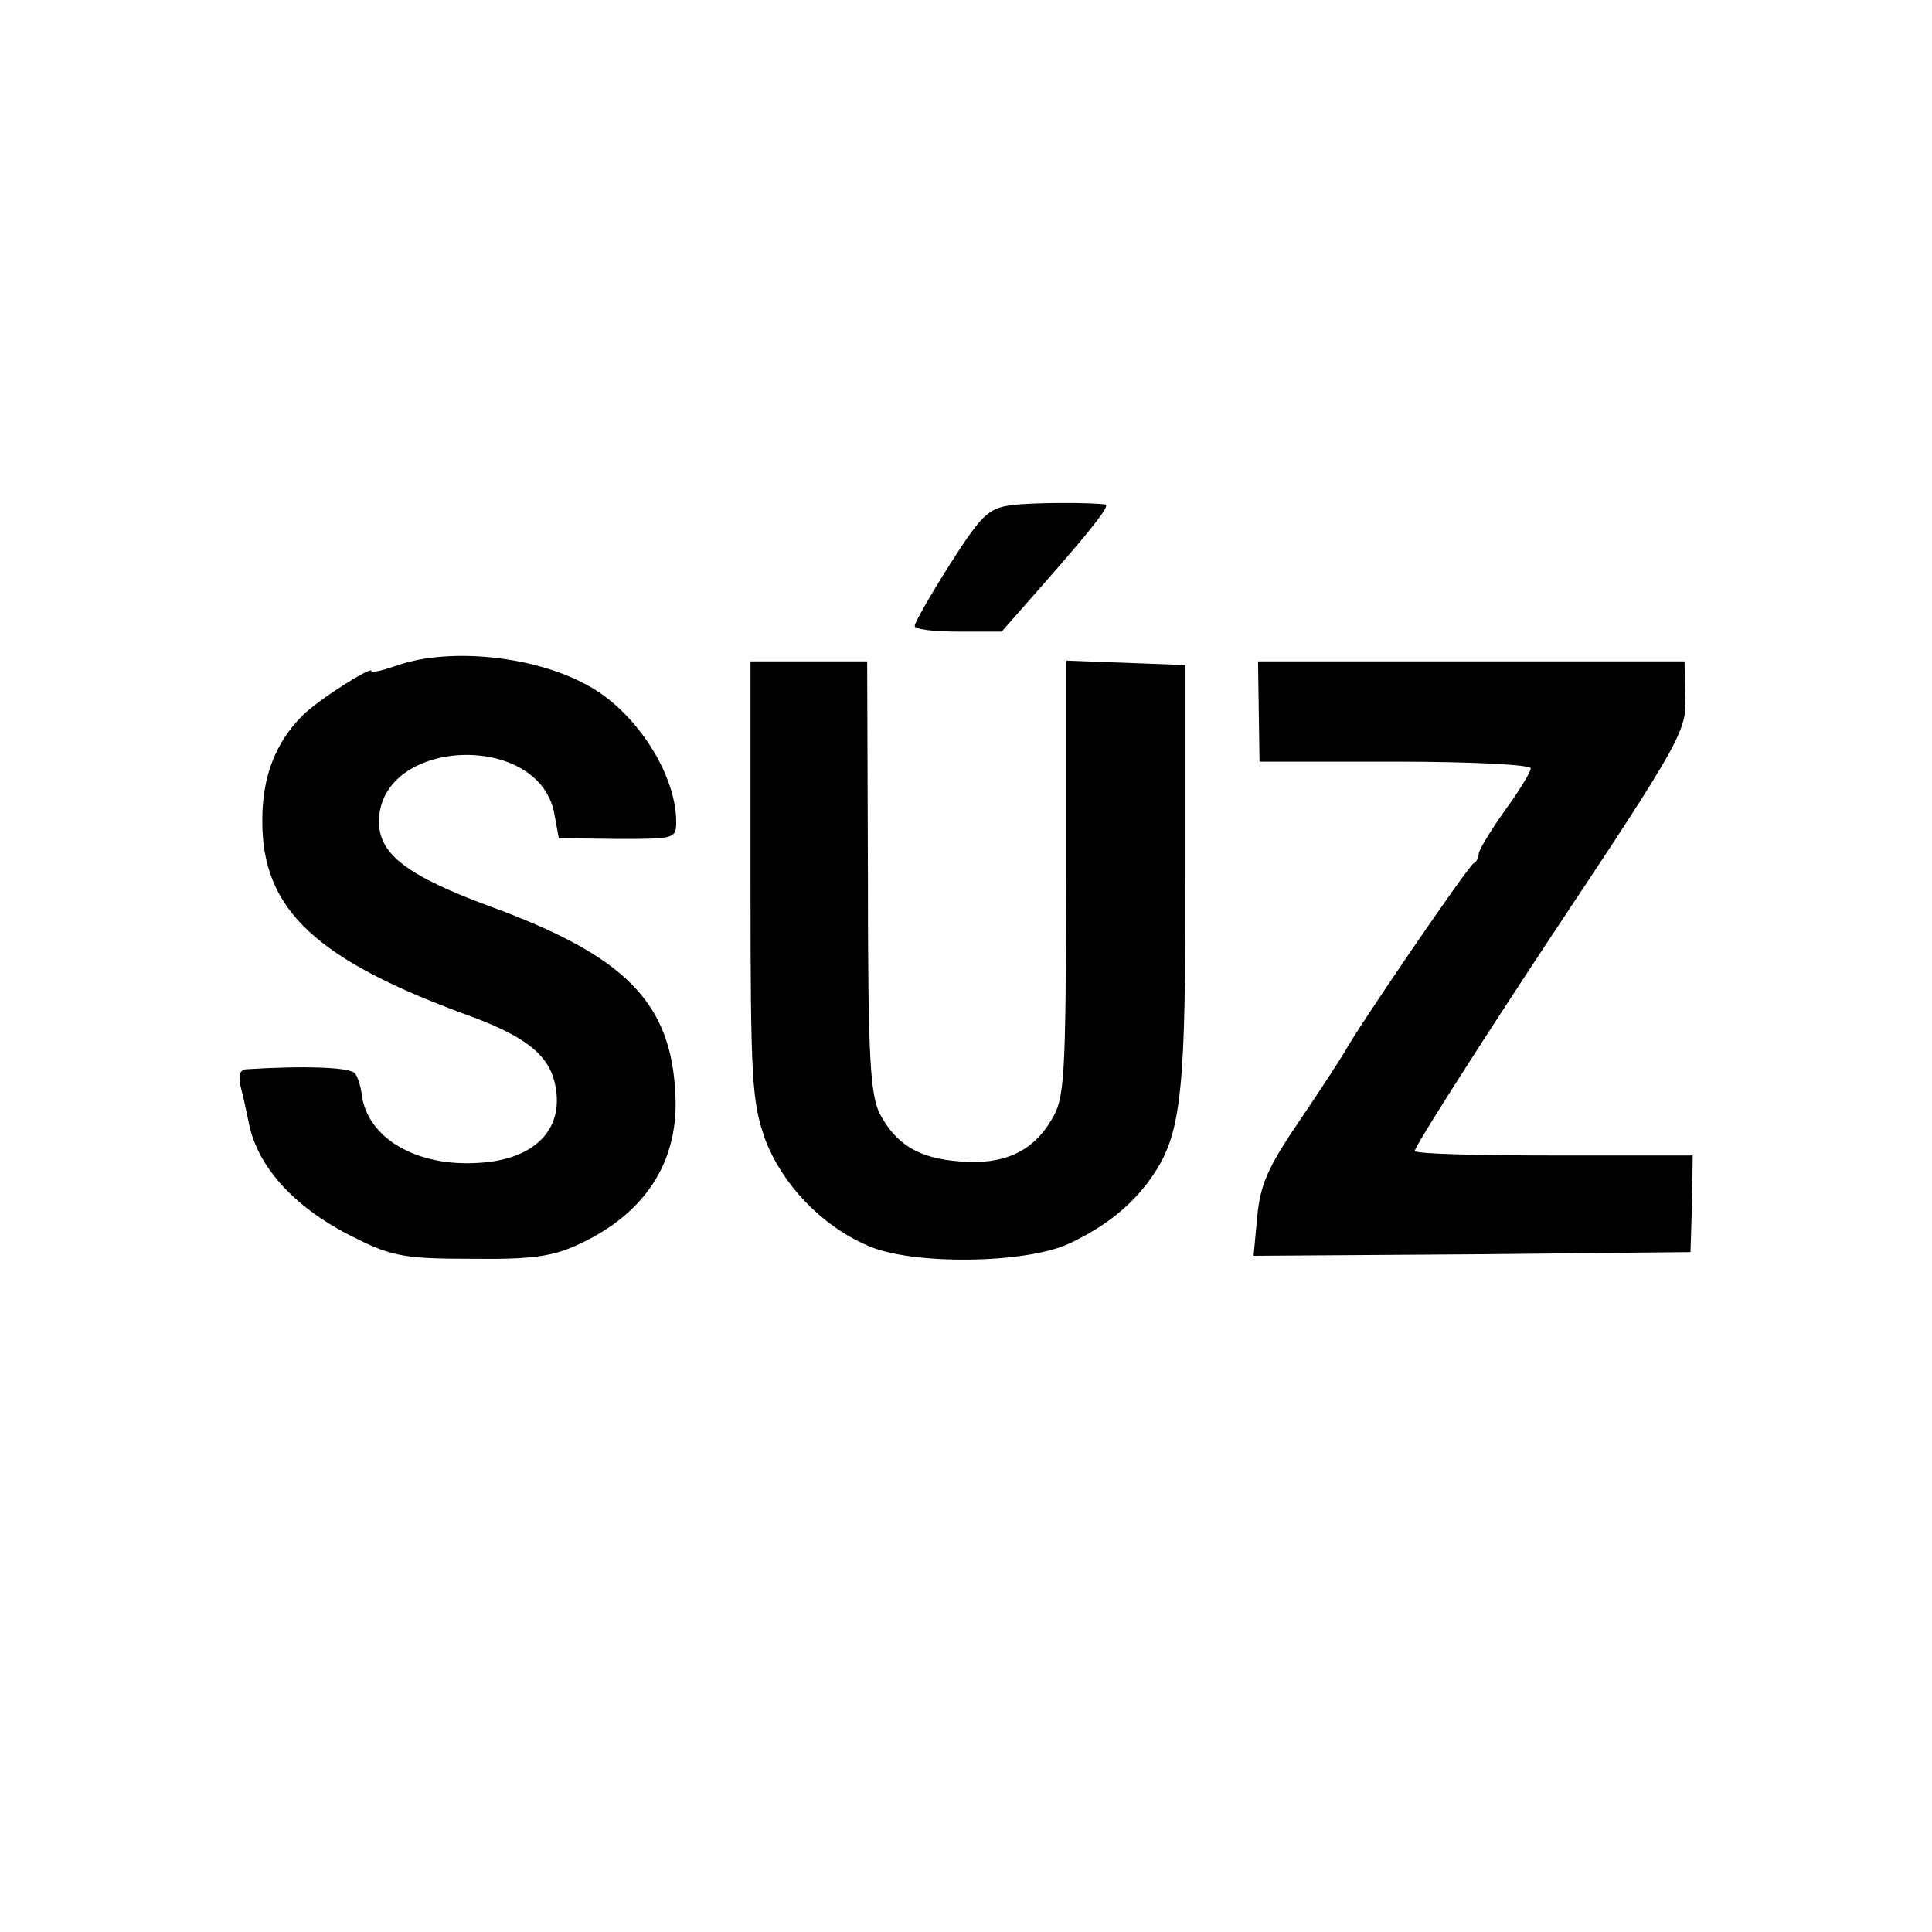
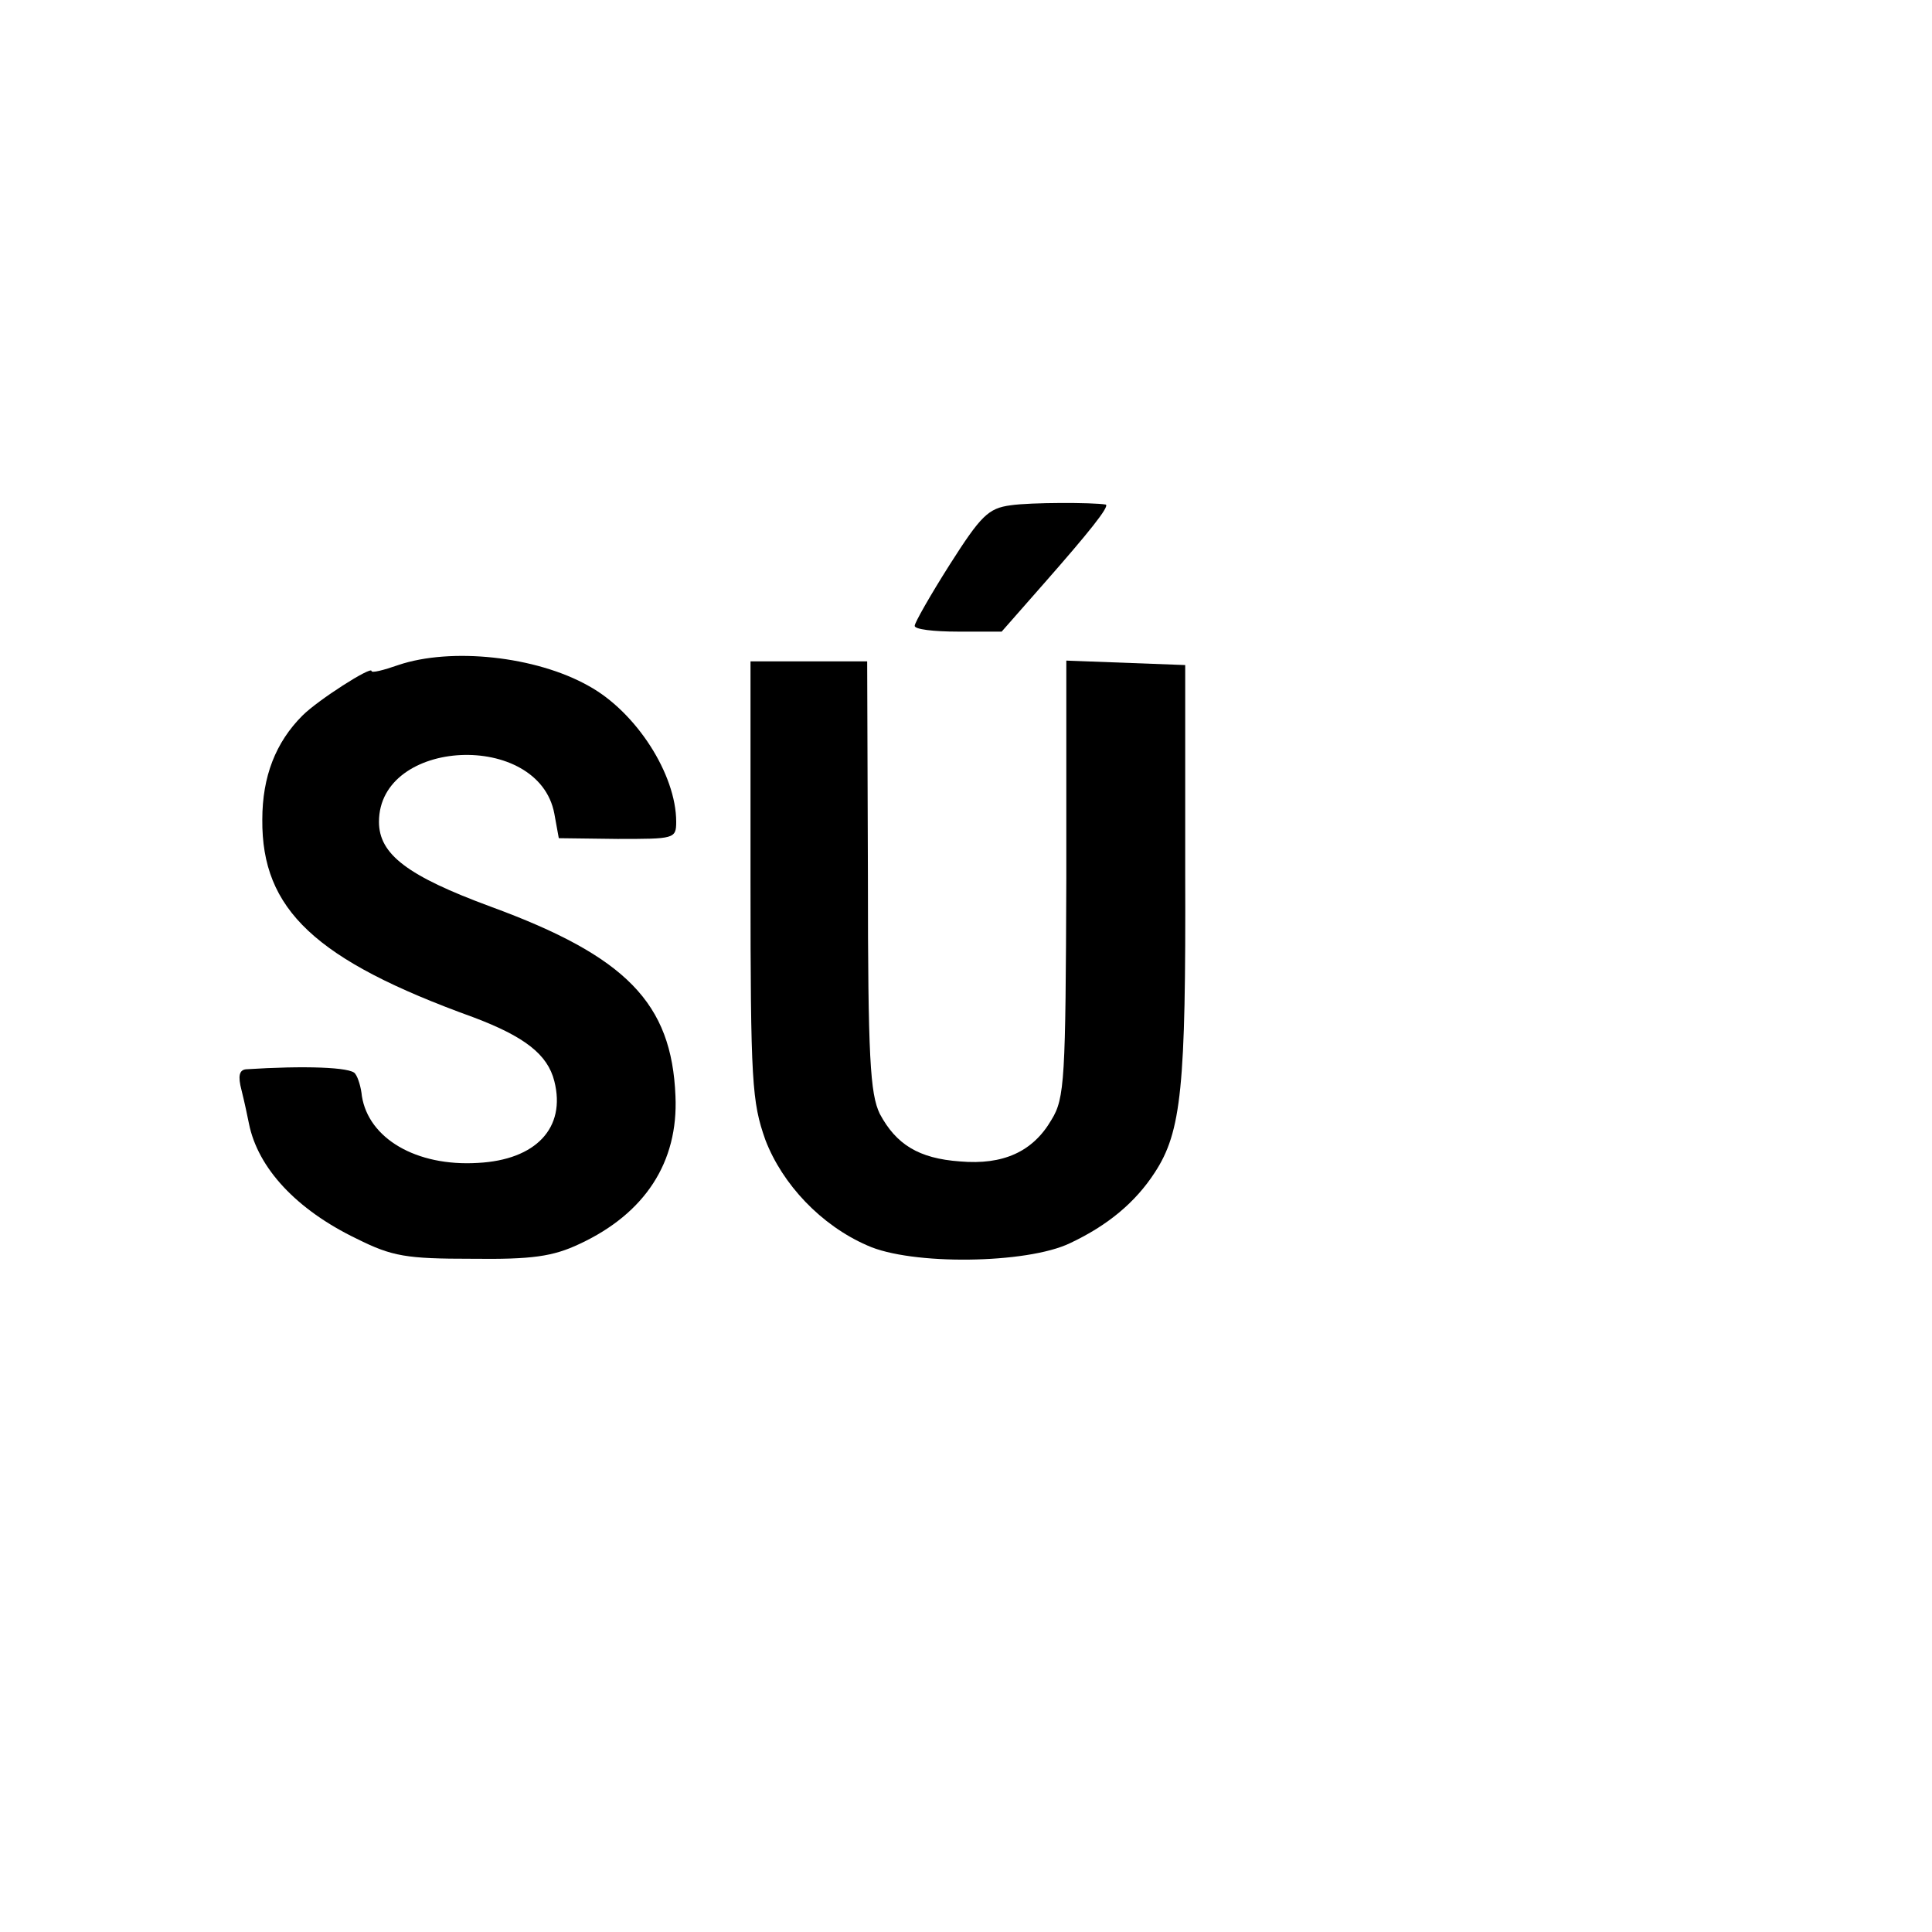
<svg xmlns="http://www.w3.org/2000/svg" version="1.0" width="260pt" height="260pt" viewBox="0 0 260 260" preserveAspectRatio="xMidYMid meet">
  <g transform="translate(0,260) scale(0.1,-0.1)" fill="#000000" stroke="none">
    <path d="M1360 1920 c-30 -4 -40 -14 -82 -80 -26 -41 -47 -78 -47 -82 -1 -5 26 -8 58 -8 l59 0 58 66 c58 66 88 103 82 105 -18 3 -101 3 -128 -1z" />
    <path d="M536 1705 c-20 -7 -36 -11 -36 -8 0 7 -72 -39 -93 -60 -36 -36 -54 -82 -54 -140 -1 -121 71 -189 284 -266 69 -26 100 -50 109 -86 16 -63 -25 -106 -103 -110 -83 -5 -147 33 -156 90 -1 11 -5 25 -9 30 -5 9 -69 11 -147 6 -9 -1 -11 -9 -6 -28 4 -16 8 -35 10 -45 12 -60 64 -116 145 -155 48 -24 67 -27 155 -27 81 -1 109 3 145 20 88 41 133 110 129 199 -5 125 -66 188 -249 255 -111 41 -150 70 -150 114 0 113 215 123 236 11 l6 -33 79 -1 c76 0 79 0 79 23 0 64 -54 148 -118 183 -71 40 -185 52 -256 28z" />
    <path d="M1010 1415 c0 -272 2 -298 20 -349 23 -60 75 -115 137 -142 59 -27 215 -25 273 3 51 24 88 55 114 95 36 55 42 115 41 403 l0 280 -80 3 -80 3 0 -293 c-1 -270 -2 -296 -20 -325 -25 -43 -65 -61 -123 -56 -56 4 -86 23 -108 64 -13 27 -16 75 -16 320 l-1 289 -78 0 -79 0 0 -295z" />
-     <path d="M1694 1643 l1 -68 183 0 c100 0 182 -4 182 -9 0 -5 -16 -31 -35 -57 -19 -27 -35 -53 -35 -58 0 -5 -3 -11 -7 -13 -7 -3 -160 -227 -173 -253 -3 -5 -29 -46 -59 -90 -45 -66 -55 -89 -59 -132 l-5 -53 294 2 294 3 2 65 1 65 -185 0 c-101 0 -186 2 -189 6 -2 3 80 132 181 285 179 269 185 281 183 327 l-1 47 -287 0 -287 0 1 -67z" />
  </g>
</svg>